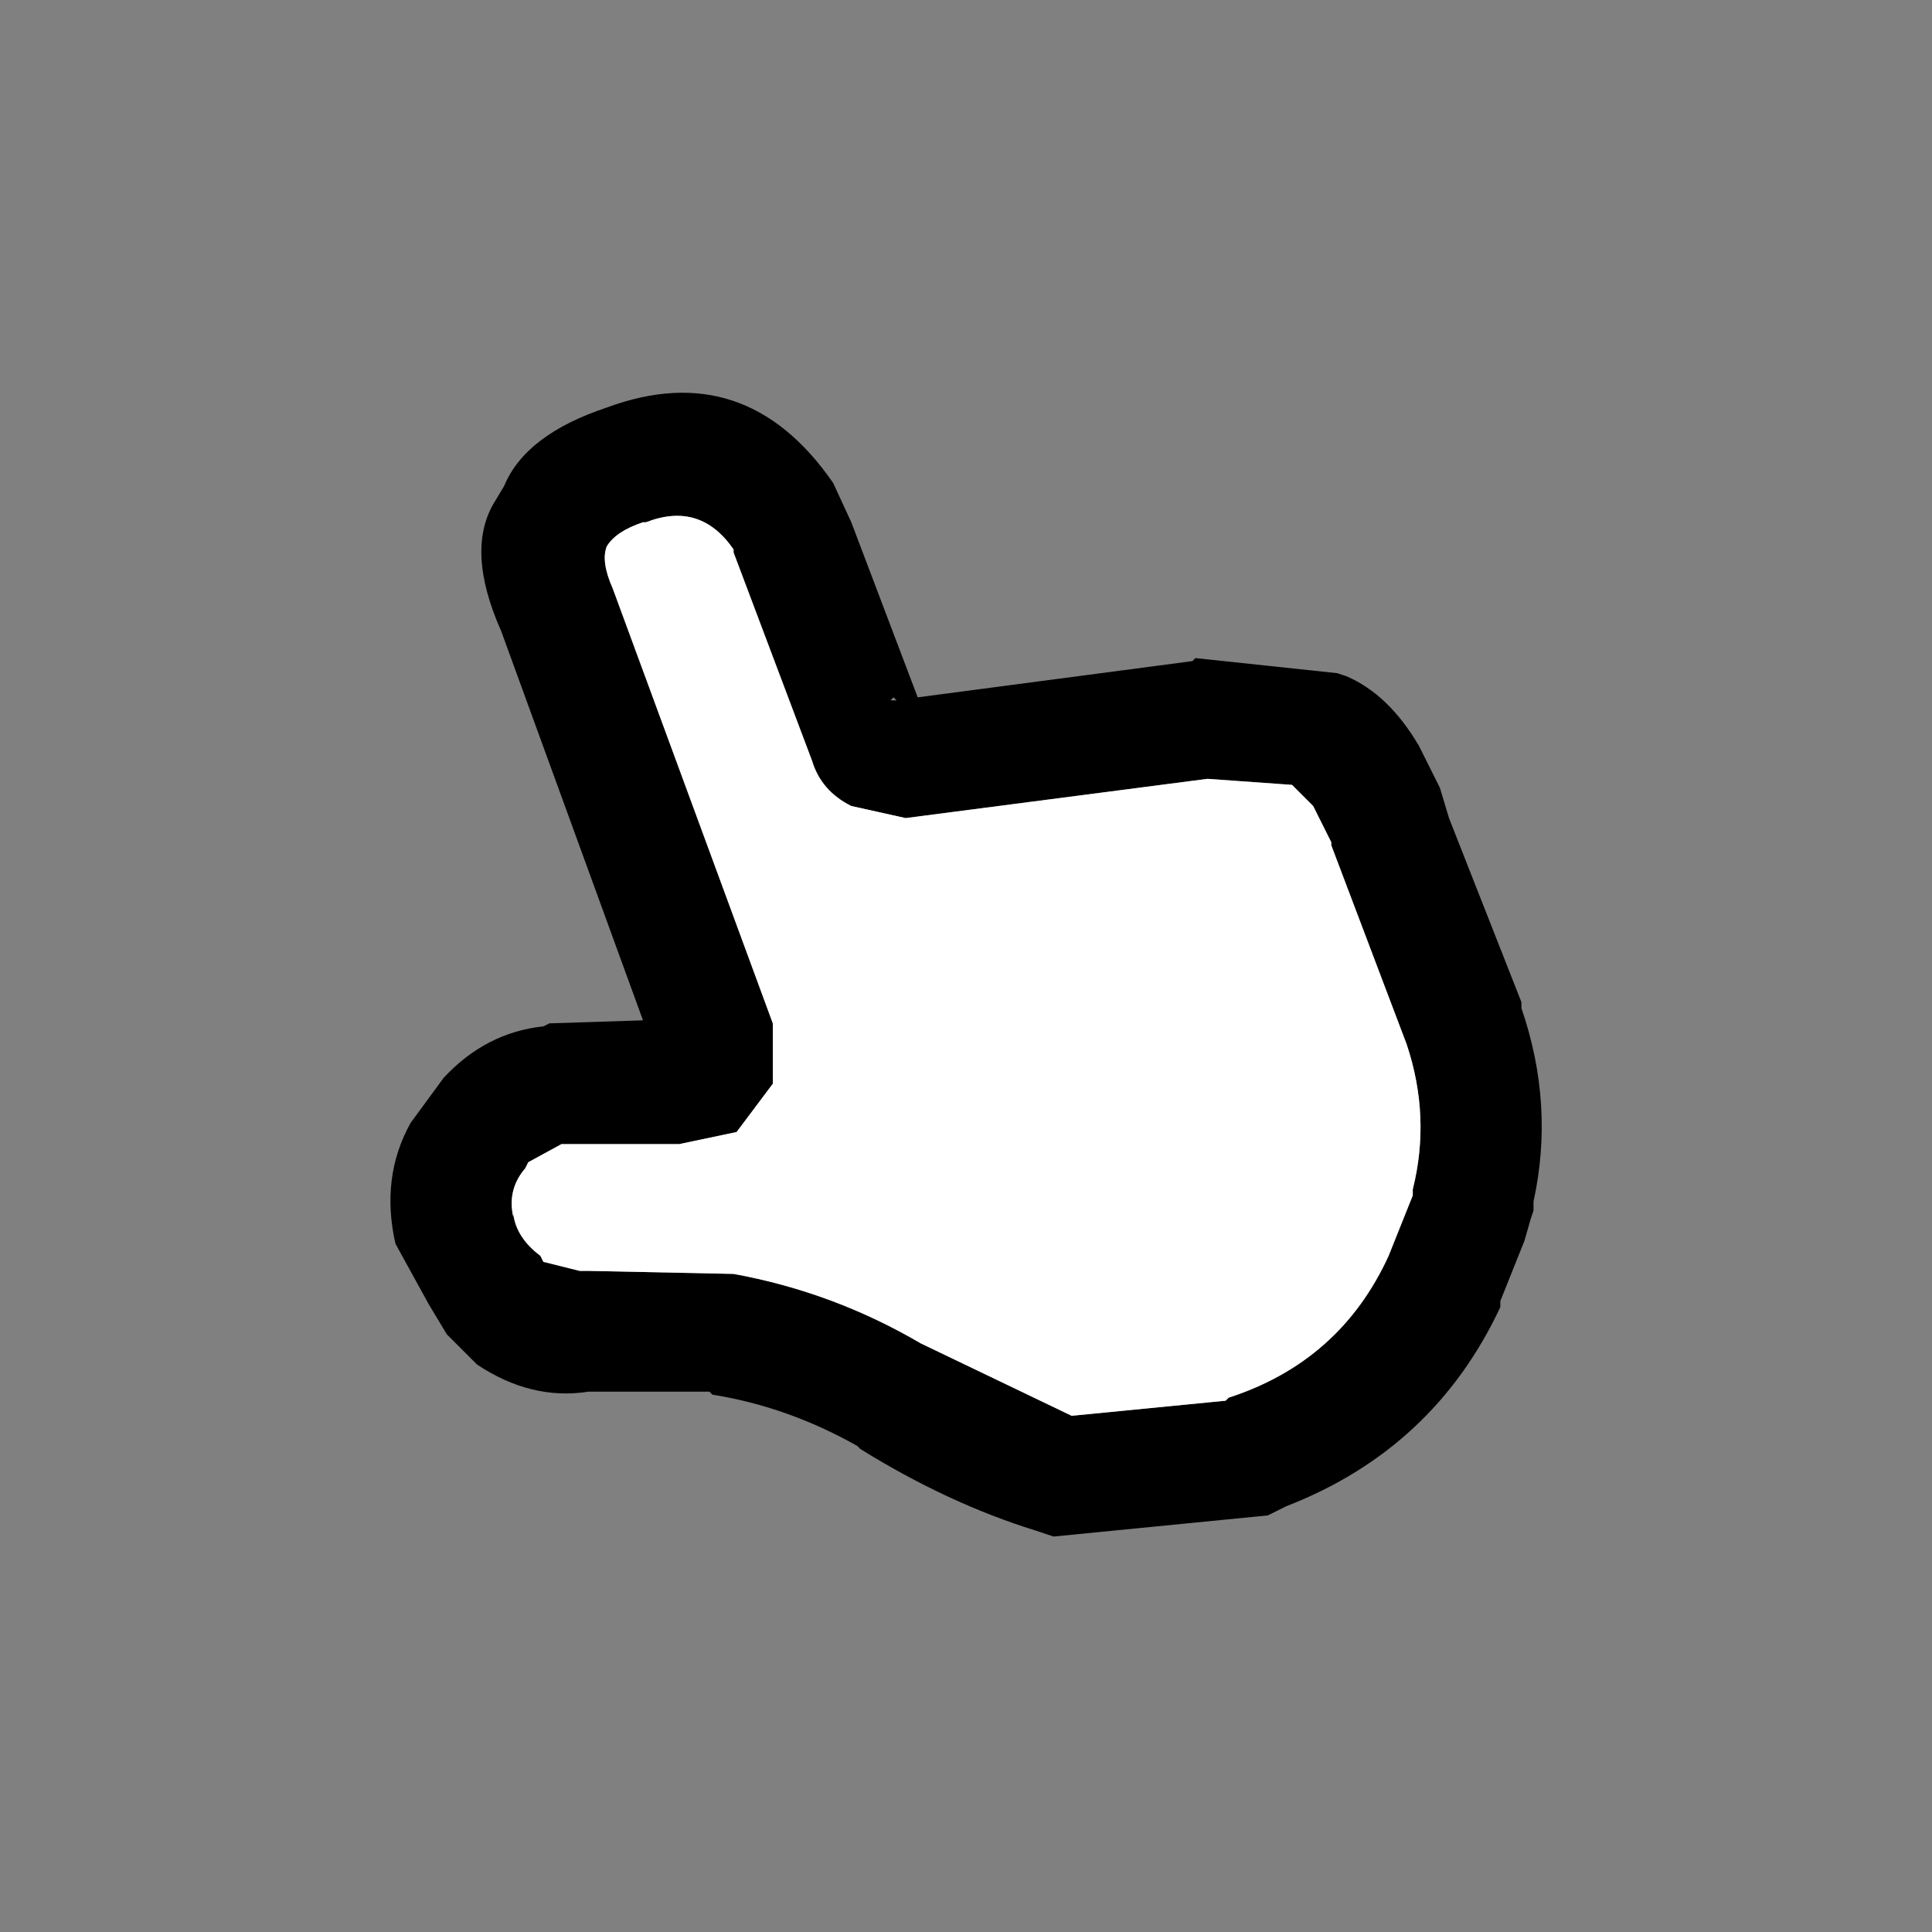
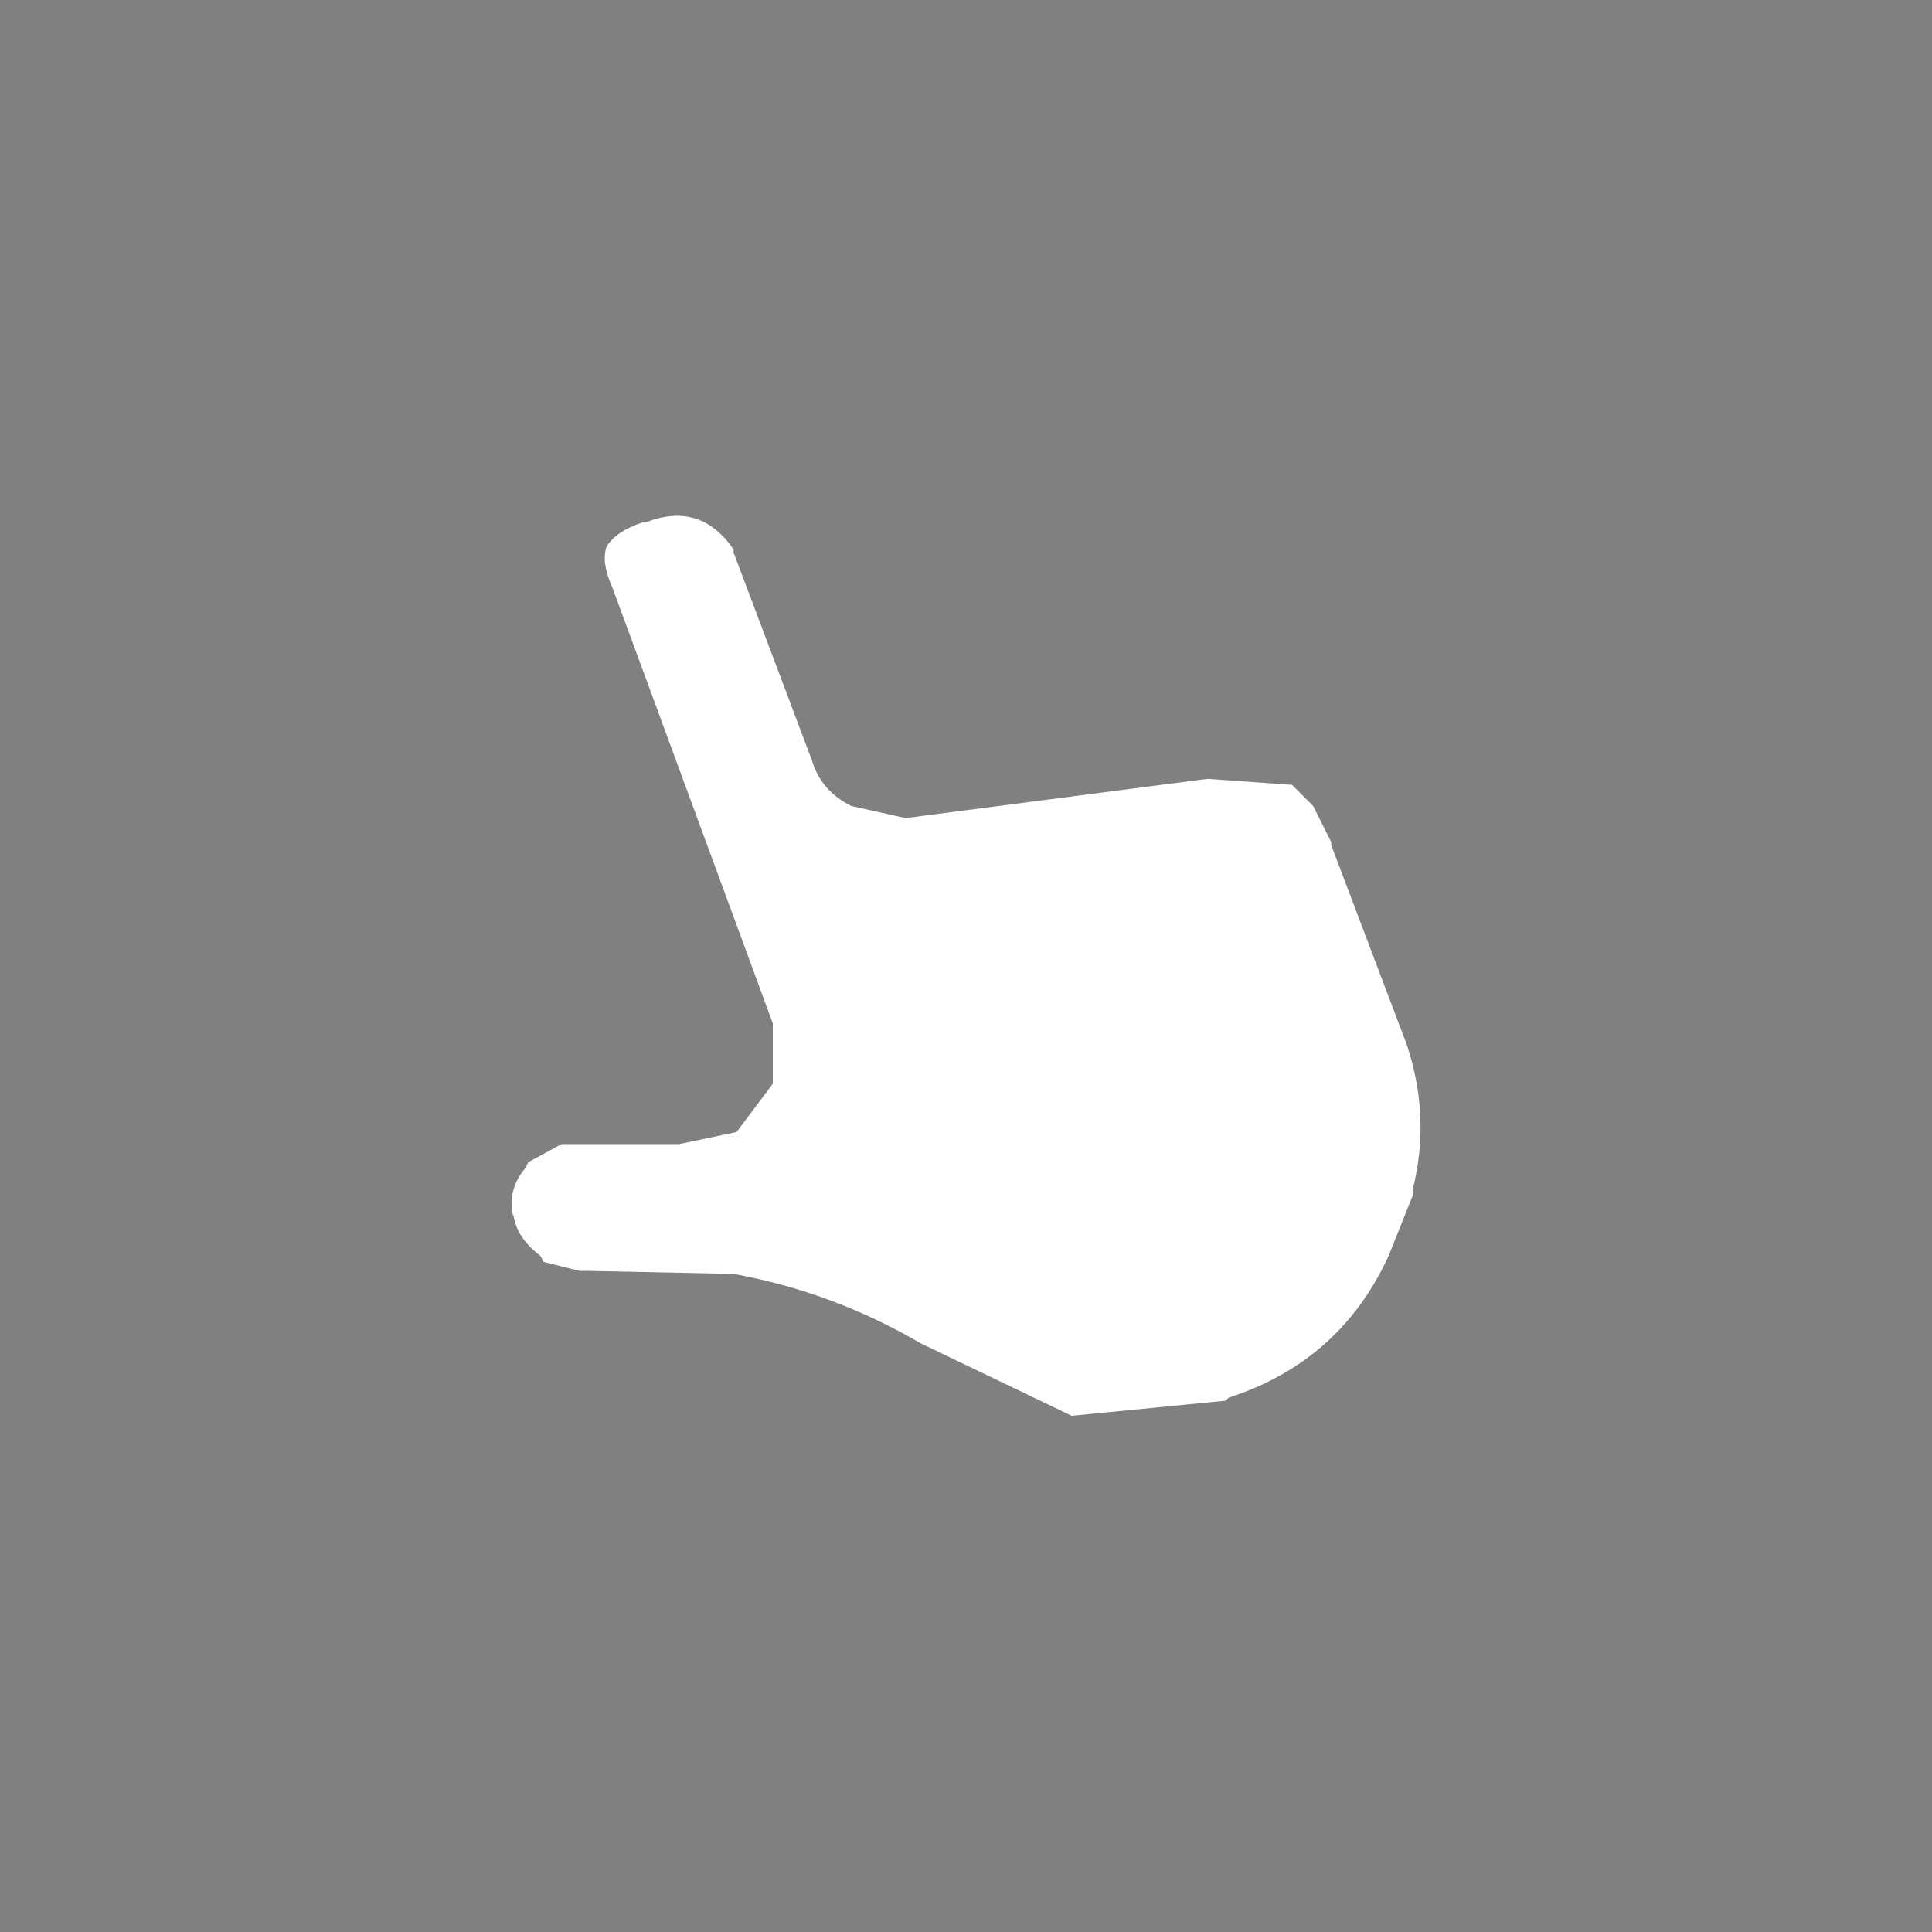
<svg xmlns="http://www.w3.org/2000/svg" width="32" height="32">
  <rect width="100%" height="100%" fill="#808080" stroke="none" />
  <defs />
  <g>
-     <path stroke="none" fill="#000000" d="M19.8 10.9 L22.15 11.15 22.3 11.2 Q23 11.5 23.5 12.35 L23.55 12.45 23.85 13.05 24 13.55 25.2 16.6 25.2 16.7 Q25.75 18.3 25.4 19.9 L25.4 20 25.4 20.05 25.35 20.2 25.25 20.55 24.85 21.55 24.85 21.65 Q23.75 24 21.3 24.95 L21 25.1 17.45 25.45 17.15 25.35 Q15.7 24.9 14.25 24 L14.2 23.95 Q13.05 23.3 11.8 23.1 L11.75 23.05 10 23.05 9.75 23.05 Q8.8 23.2 7.9 22.6 L7.4 22.1 7.25 21.85 7.1 21.6 6.55 20.6 Q6.3 19.5 6.8 18.6 L7.35 17.85 Q8.05 17.1 9 17 L9.1 16.95 10.65 16.9 8.3 10.45 Q7.7 9.1 8.2 8.3 L8.35 8.05 Q8.7 7.2 10.05 6.75 12.35 5.9 13.8 8 L14.1 8.65 15.2 11.55 19.75 10.95 19.8 10.9 M23.3 17.3 L22.05 14 22.05 13.95 21.75 13.35 21.4 13 20 12.9 15 13.55 14.1 13.35 Q13.6 13.1 13.45 12.6 L12.15 9.15 12.15 9.1 Q11.6 8.3 10.7 8.65 L10.65 8.65 Q10.2 8.8 10.05 9.05 9.95 9.3 10.15 9.75 L12.8 16.95 12.8 17.95 12.2 18.75 11.25 18.95 9.3 18.95 8.75 19.25 8.7 19.35 Q8.4 19.7 8.5 20.15 L8.5 20.1 Q8.55 20.5 8.95 20.8 L9 20.9 9.6 21.05 9.75 21.05 12.15 21.1 Q13.8 21.4 15.25 22.25 L17.75 23.45 20.3 23.2 20.35 23.15 Q22.2 22.55 23 20.8 L23.4 19.8 23.4 19.7 Q23.7 18.5 23.3 17.3 M14.75 11.6 L14.85 11.6 14.8 11.55 14.75 11.6" />
    <path stroke="none" fill="#FFFFFF" d="M23.3 17.3 Q23.7 18.5 23.4 19.7 L23.4 19.8 23 20.8 Q22.2 22.55 20.35 23.15 L20.3 23.2 17.75 23.45 15.25 22.25 Q13.8 21.4 12.15 21.1 L9.75 21.05 9.6 21.05 9 20.9 8.95 20.8 Q8.55 20.5 8.5 20.1 L8.5 20.15 Q8.4 19.7 8.7 19.35 L8.75 19.25 9.3 18.95 11.25 18.95 12.2 18.75 12.8 17.95 12.8 16.95 10.15 9.75 Q9.95 9.3 10.05 9.05 10.2 8.8 10.65 8.65 L10.7 8.65 Q11.6 8.3 12.15 9.1 L12.15 9.15 13.45 12.6 Q13.6 13.1 14.1 13.35 L15 13.55 20 12.9 21.4 13 21.75 13.35 22.05 13.95 22.05 14 23.3 17.3" />
  </g>
</svg>